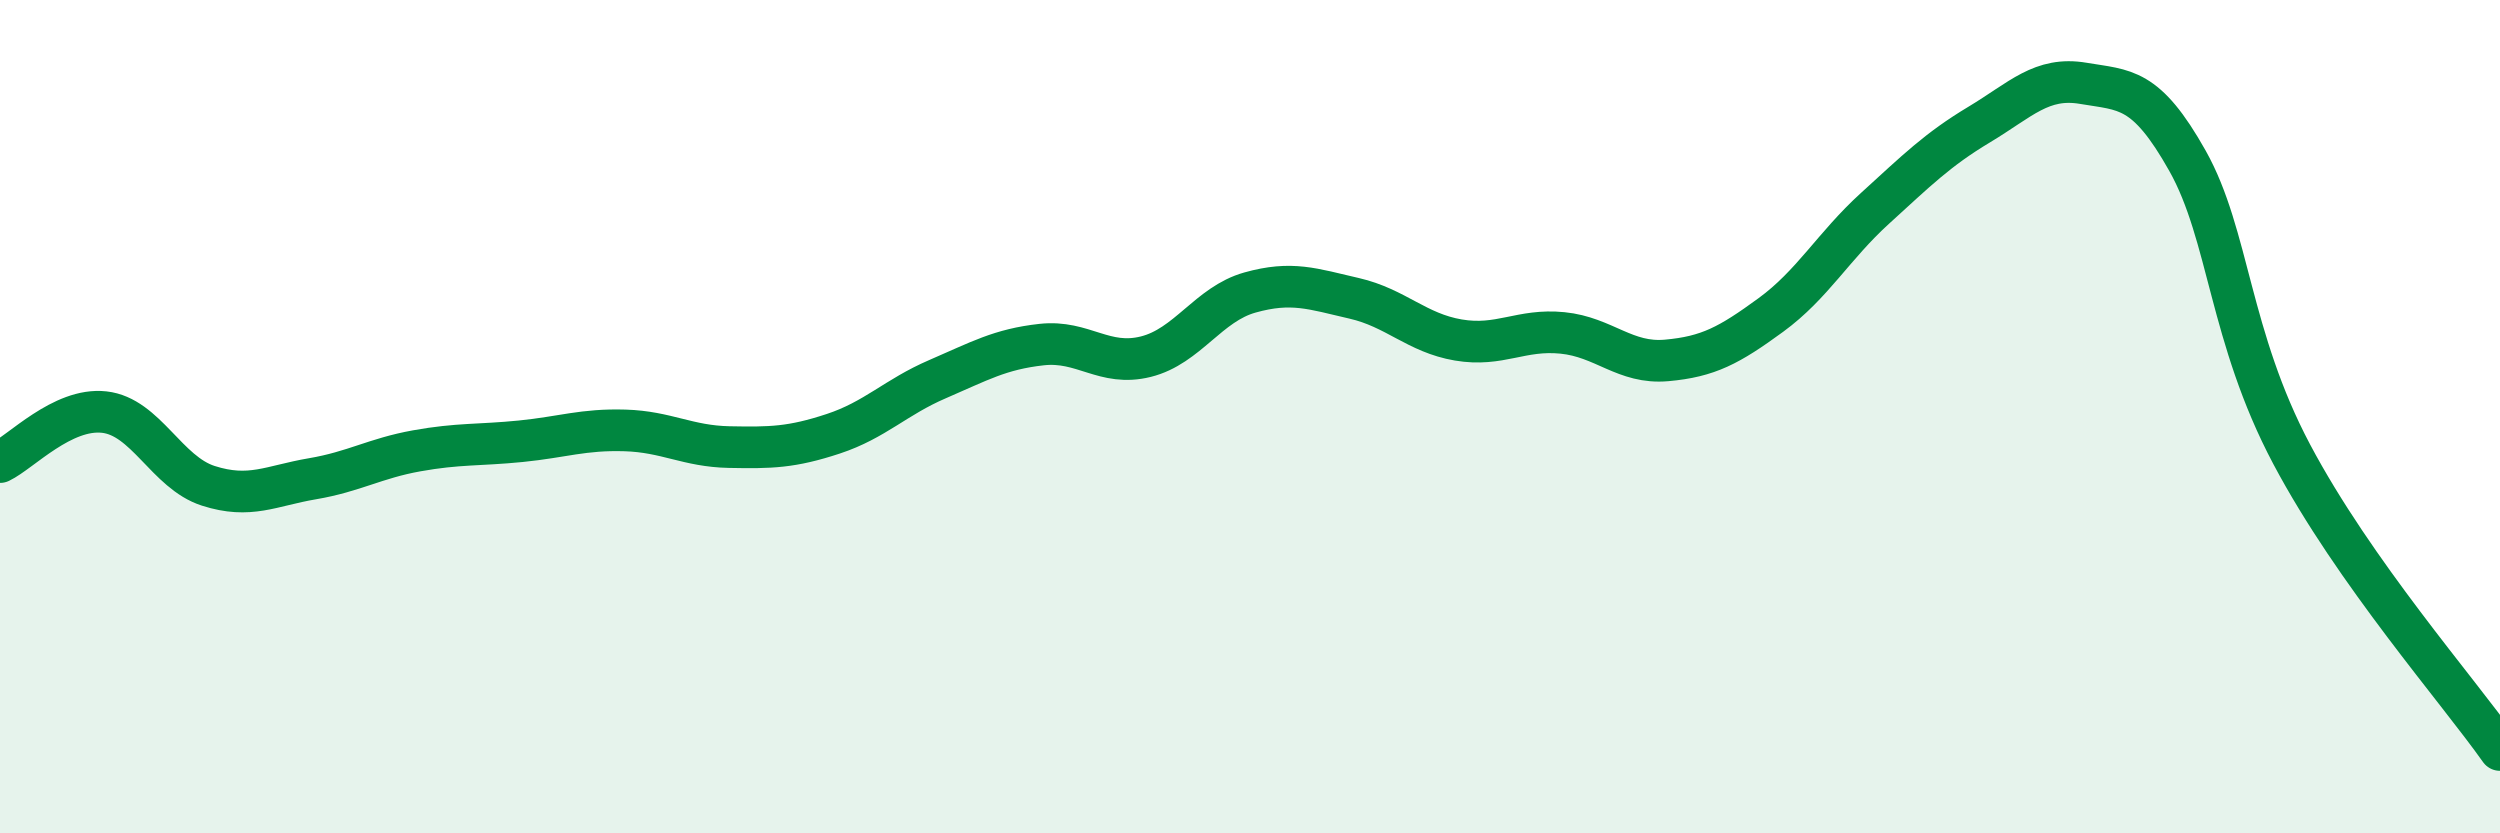
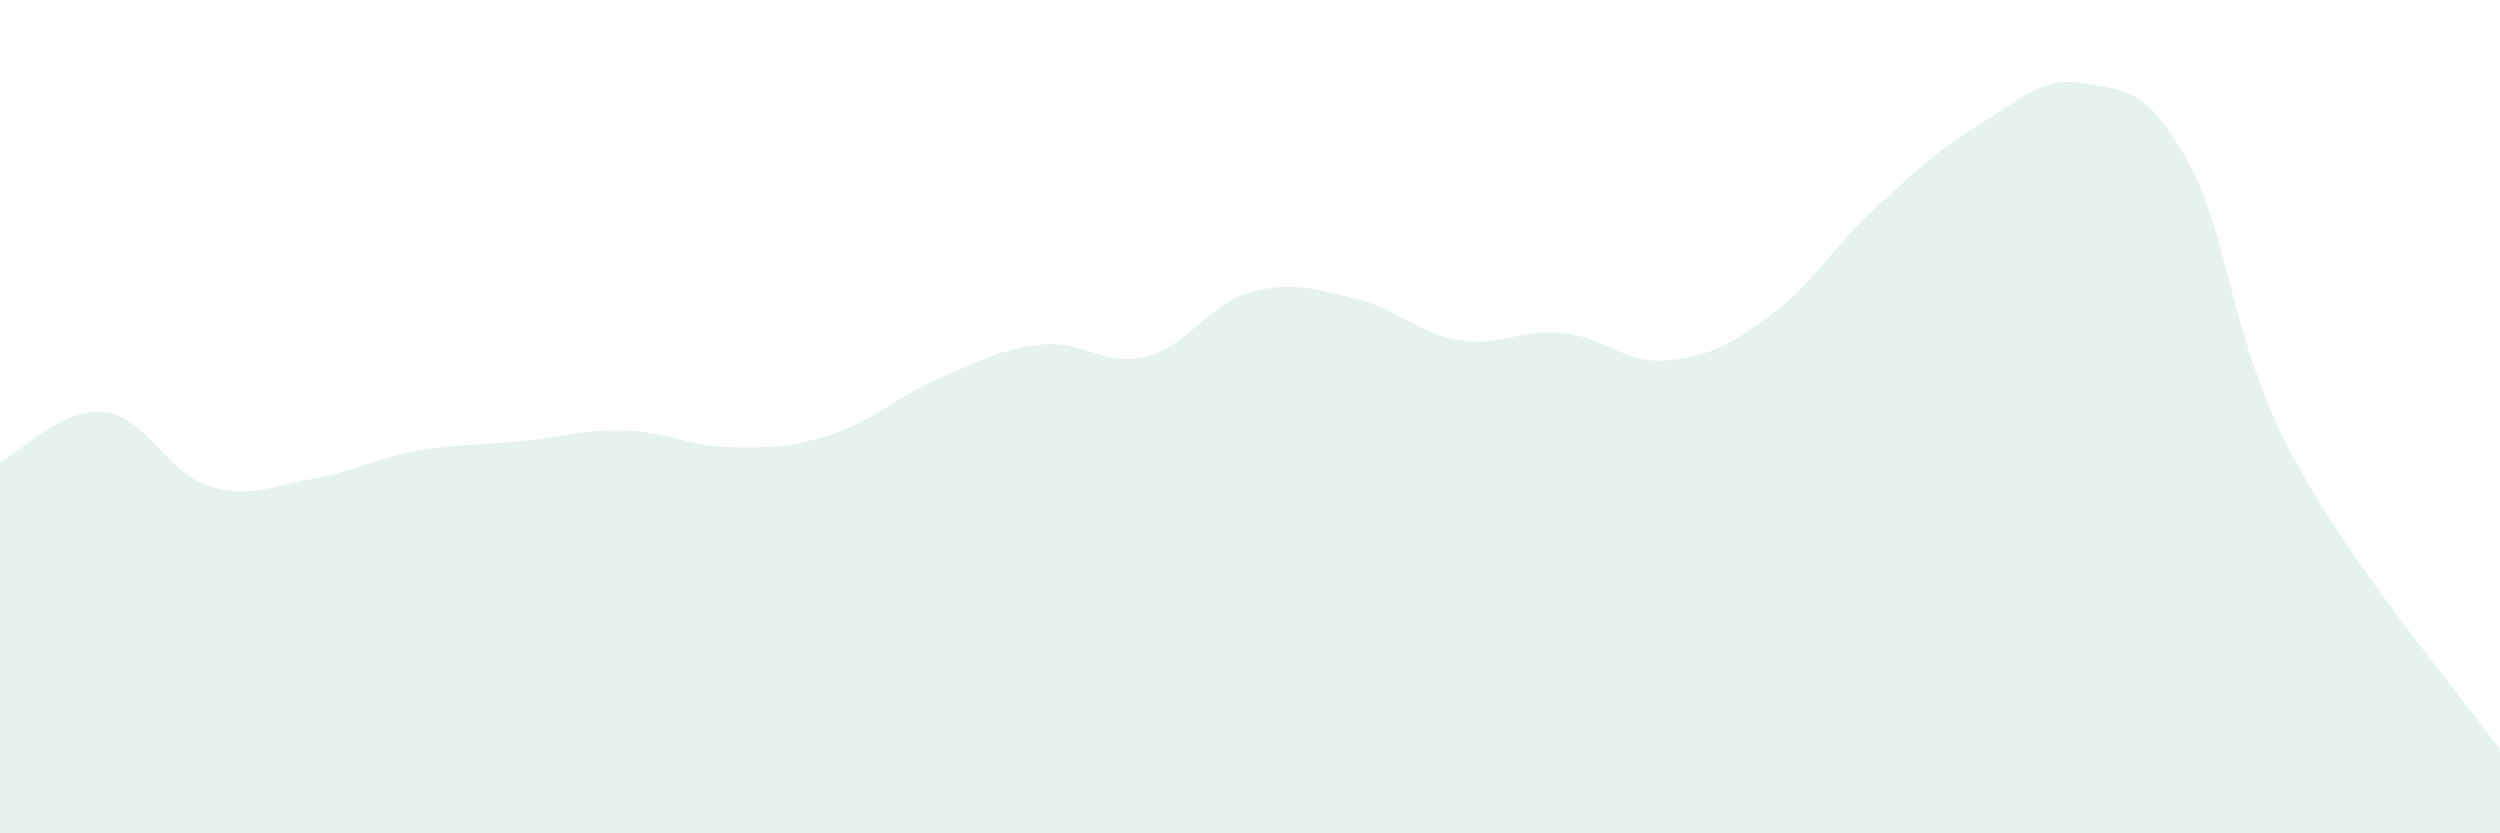
<svg xmlns="http://www.w3.org/2000/svg" width="60" height="20" viewBox="0 0 60 20">
  <path d="M 0,11.09 C 0.5,10.85 1.5,9.78 2.5,9.89 C 3.5,10 4,11.34 5,11.66 C 6,11.98 6.5,11.66 7.5,11.49 C 8.5,11.32 9,11 10,10.82 C 11,10.64 11.5,10.69 12.5,10.59 C 13.5,10.49 14,10.3 15,10.33 C 16,10.36 16.5,10.71 17.5,10.73 C 18.5,10.75 19,10.74 20,10.41 C 21,10.08 21.5,9.53 22.5,9.1 C 23.5,8.67 24,8.38 25,8.27 C 26,8.16 26.5,8.81 27.5,8.56 C 28.5,8.31 29,7.3 30,7.02 C 31,6.74 31.5,6.93 32.5,7.16 C 33.5,7.39 34,7.99 35,8.16 C 36,8.33 36.5,7.89 37.5,7.99 C 38.5,8.09 39,8.74 40,8.65 C 41,8.56 41.5,8.29 42.5,7.56 C 43.5,6.83 44,5.91 45,5 C 46,4.09 46.5,3.59 47.5,2.99 C 48.5,2.39 49,1.83 50,2 C 51,2.17 51.5,2.08 52.5,3.86 C 53.5,5.64 53.5,8.07 55,10.9 C 56.5,13.73 59,16.58 60,18L60 20L0 20Z" fill="#008740" opacity="0.1" stroke-linecap="round" stroke-linejoin="round" />
-   <path d="M 0,11.09 C 0.5,10.85 1.5,9.78 2.5,9.89 C 3.5,10 4,11.34 5,11.66 C 6,11.98 6.5,11.66 7.5,11.49 C 8.5,11.32 9,11 10,10.82 C 11,10.64 11.5,10.69 12.5,10.59 C 13.5,10.49 14,10.3 15,10.33 C 16,10.36 16.5,10.71 17.5,10.73 C 18.5,10.75 19,10.74 20,10.41 C 21,10.08 21.5,9.53 22.5,9.1 C 23.5,8.67 24,8.38 25,8.27 C 26,8.16 26.5,8.81 27.5,8.56 C 28.5,8.31 29,7.3 30,7.02 C 31,6.74 31.5,6.93 32.5,7.16 C 33.5,7.39 34,7.99 35,8.16 C 36,8.33 36.5,7.89 37.5,7.99 C 38.5,8.09 39,8.74 40,8.65 C 41,8.56 41.5,8.29 42.5,7.56 C 43.5,6.83 44,5.91 45,5 C 46,4.09 46.5,3.59 47.5,2.99 C 48.5,2.39 49,1.83 50,2 C 51,2.17 51.5,2.08 52.5,3.86 C 53.5,5.64 53.5,8.07 55,10.9 C 56.5,13.73 59,16.58 60,18" stroke="#008740" stroke-width="1" fill="none" stroke-linecap="round" stroke-linejoin="round" />
</svg>